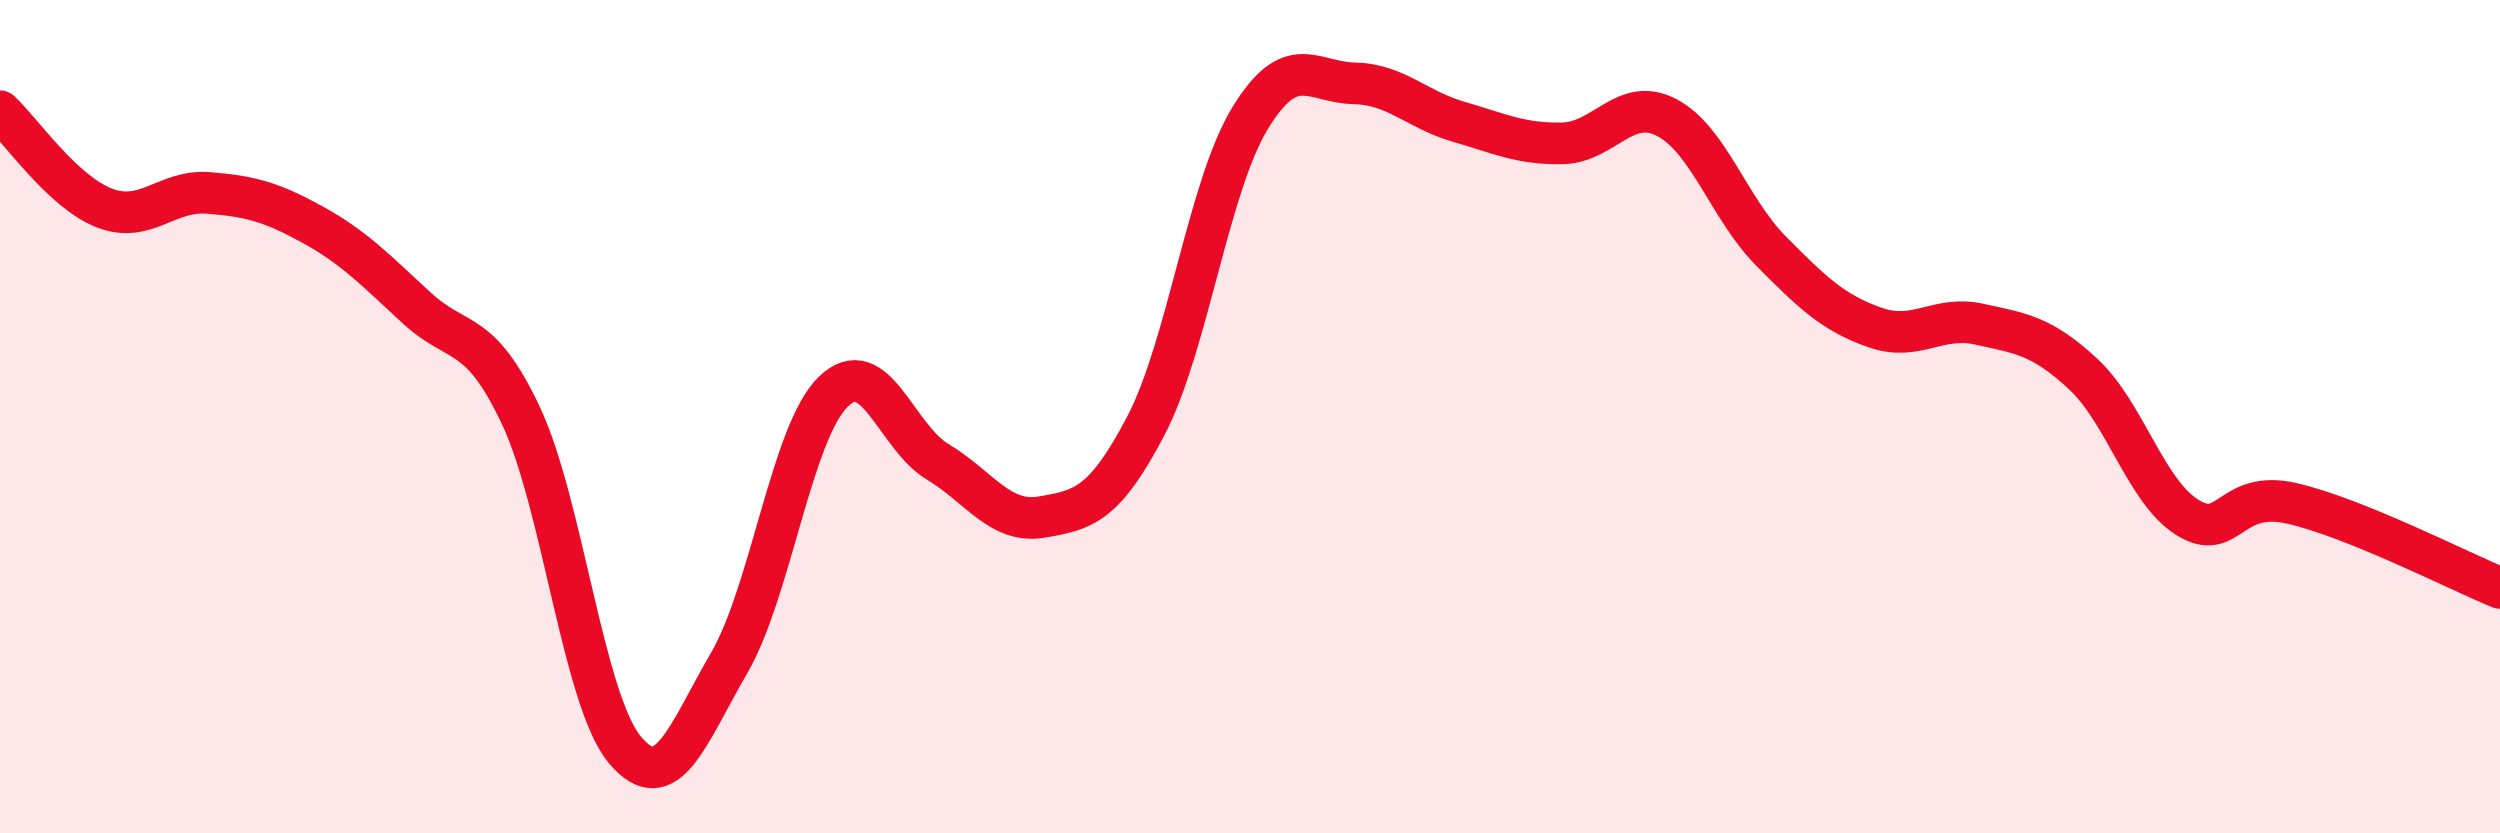
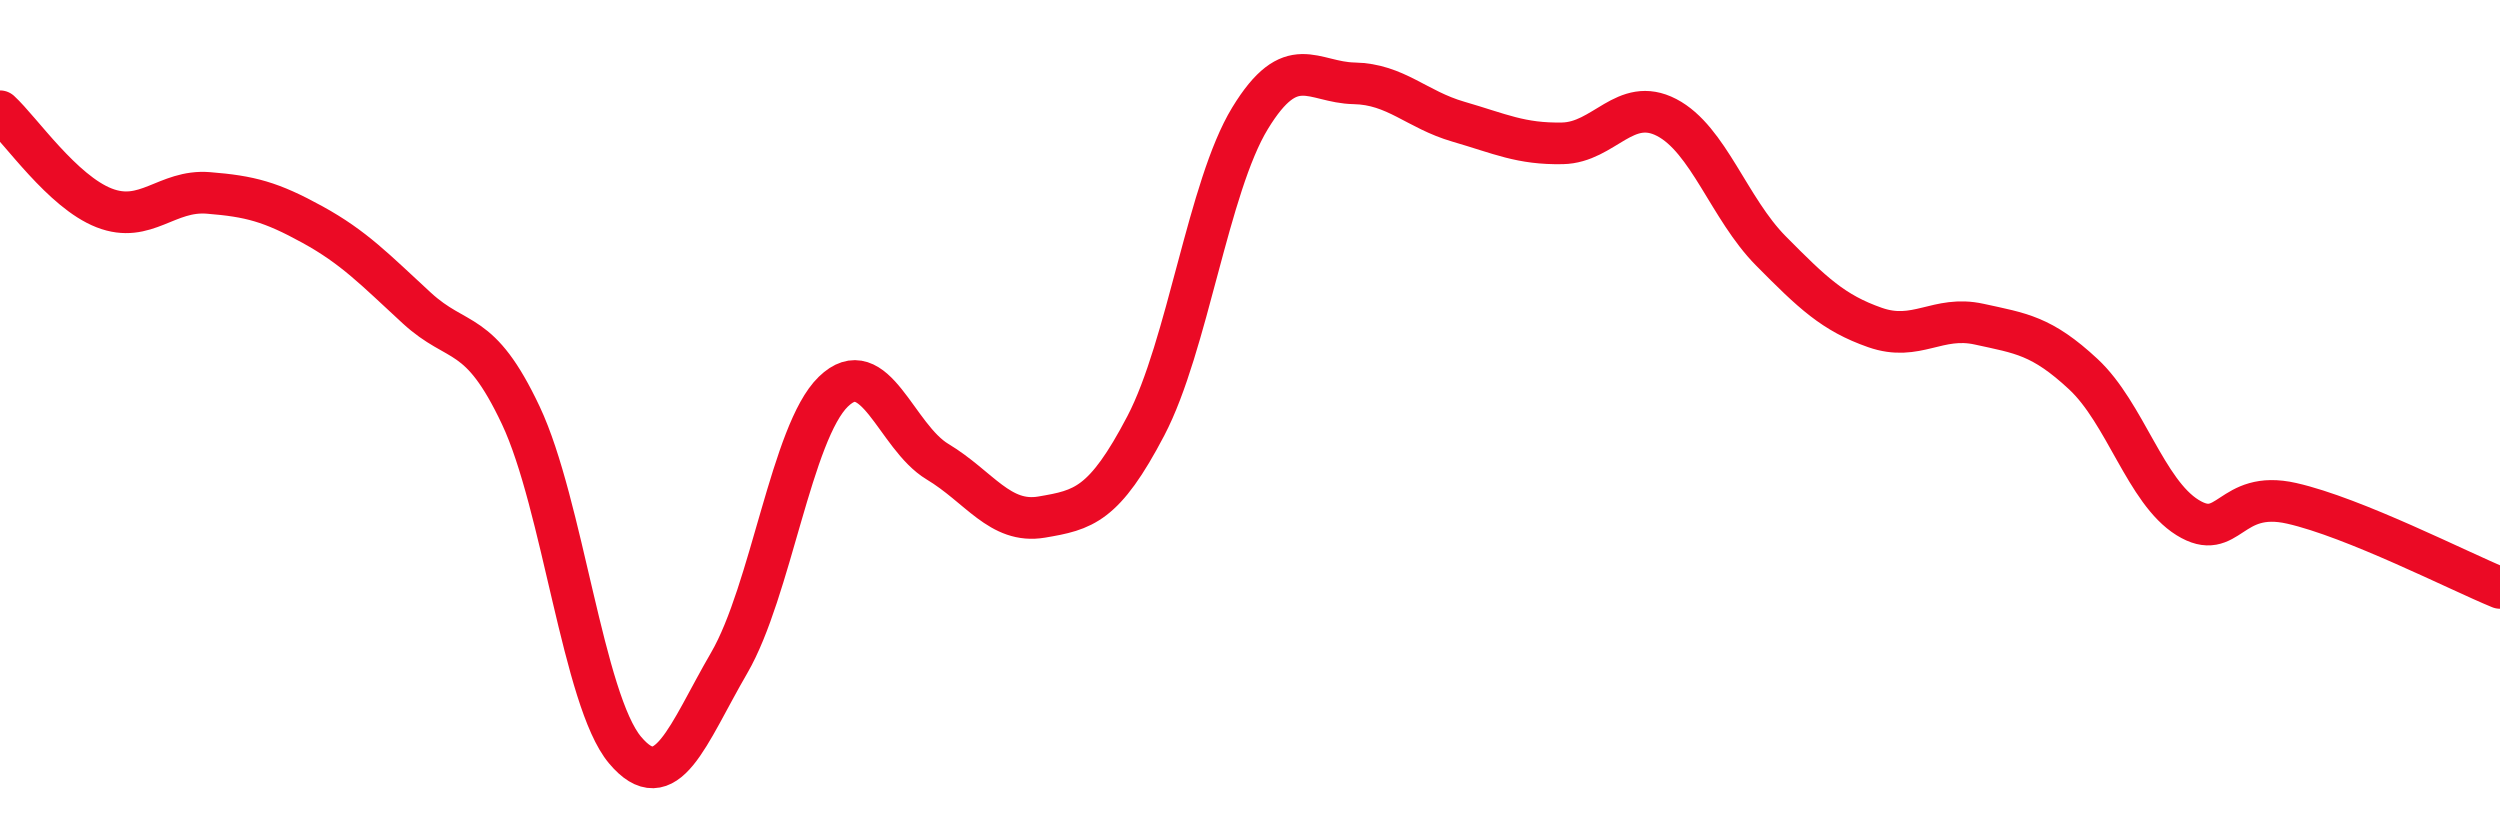
<svg xmlns="http://www.w3.org/2000/svg" width="60" height="20" viewBox="0 0 60 20">
-   <path d="M 0,2.67 C 0.5,3.13 1.5,4.6 2.5,4.99 C 3.5,5.38 4,4.55 5,4.63 C 6,4.71 6.5,4.84 7.5,5.39 C 8.5,5.94 9,6.47 10,7.39 C 11,8.31 11.5,7.85 12.5,9.97 C 13.5,12.09 14,16.81 15,18 C 16,19.19 16.5,17.63 17.5,15.91 C 18.5,14.19 19,10.37 20,9.4 C 21,8.43 21.5,10.48 22.5,11.08 C 23.5,11.68 24,12.58 25,12.41 C 26,12.24 26.5,12.13 27.5,10.22 C 28.5,8.31 29,4.48 30,2.84 C 31,1.2 31.5,1.98 32.5,2 C 33.5,2.02 34,2.63 35,2.92 C 36,3.21 36.5,3.46 37.5,3.44 C 38.5,3.42 39,2.3 40,2.82 C 41,3.34 41.5,5.01 42.5,6.02 C 43.5,7.03 44,7.51 45,7.86 C 46,8.21 46.5,7.56 47.5,7.78 C 48.5,8 49,8.05 50,8.98 C 51,9.91 51.5,11.8 52.5,12.42 C 53.5,13.04 53.5,11.74 55,12.08 C 56.5,12.42 59,13.7 60,14.11L60 20L0 20Z" fill="#EB0A25" opacity="0.1" stroke-linecap="round" stroke-linejoin="round" />
  <path d="M 0,2.67 C 0.5,3.13 1.5,4.6 2.5,4.99 C 3.5,5.38 4,4.55 5,4.63 C 6,4.71 6.5,4.84 7.5,5.39 C 8.5,5.94 9,6.47 10,7.39 C 11,8.31 11.5,7.85 12.5,9.97 C 13.5,12.09 14,16.81 15,18 C 16,19.19 16.5,17.63 17.5,15.91 C 18.5,14.19 19,10.37 20,9.4 C 21,8.43 21.5,10.48 22.5,11.08 C 23.5,11.68 24,12.58 25,12.41 C 26,12.24 26.5,12.13 27.5,10.22 C 28.5,8.31 29,4.48 30,2.84 C 31,1.2 31.5,1.98 32.5,2 C 33.5,2.02 34,2.63 35,2.92 C 36,3.21 36.5,3.46 37.5,3.44 C 38.5,3.42 39,2.3 40,2.82 C 41,3.34 41.5,5.01 42.5,6.02 C 43.5,7.03 44,7.51 45,7.86 C 46,8.21 46.5,7.56 47.5,7.78 C 48.5,8 49,8.05 50,8.98 C 51,9.91 51.5,11.8 52.5,12.42 C 53.5,13.04 53.5,11.74 55,12.08 C 56.5,12.42 59,13.7 60,14.11" stroke="#EB0A25" stroke-width="1" fill="none" stroke-linecap="round" stroke-linejoin="round" />
</svg>